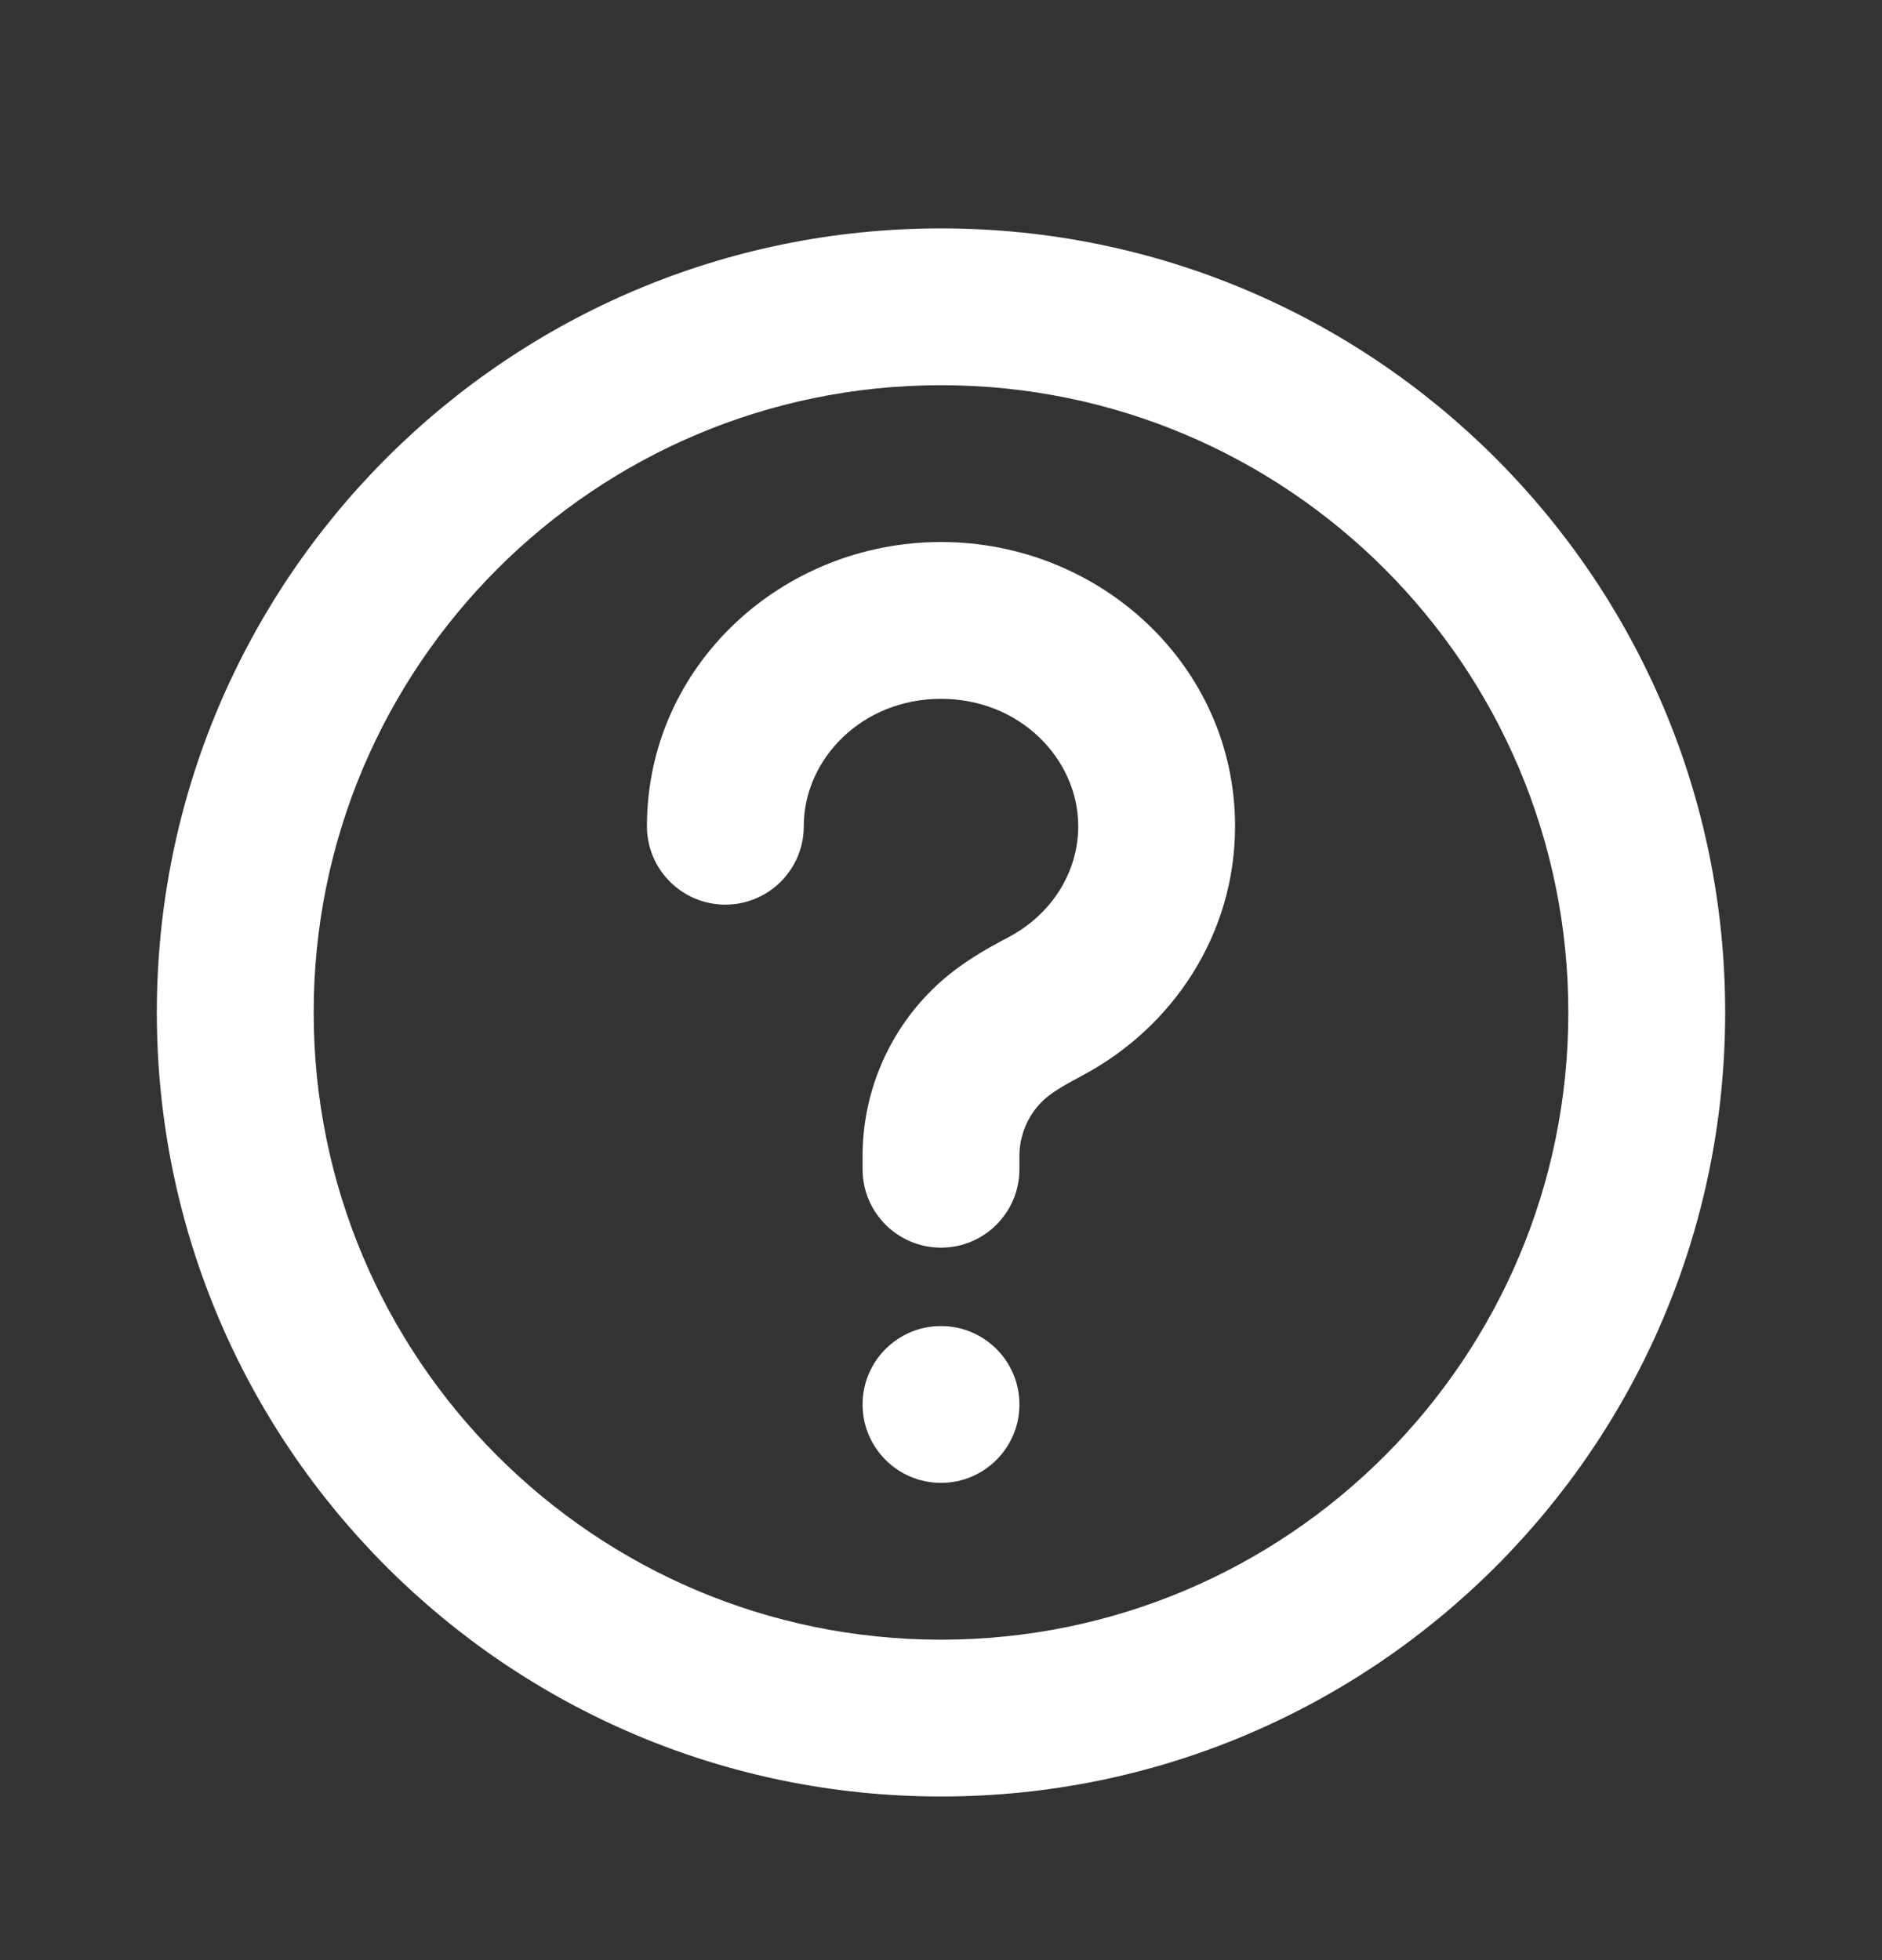
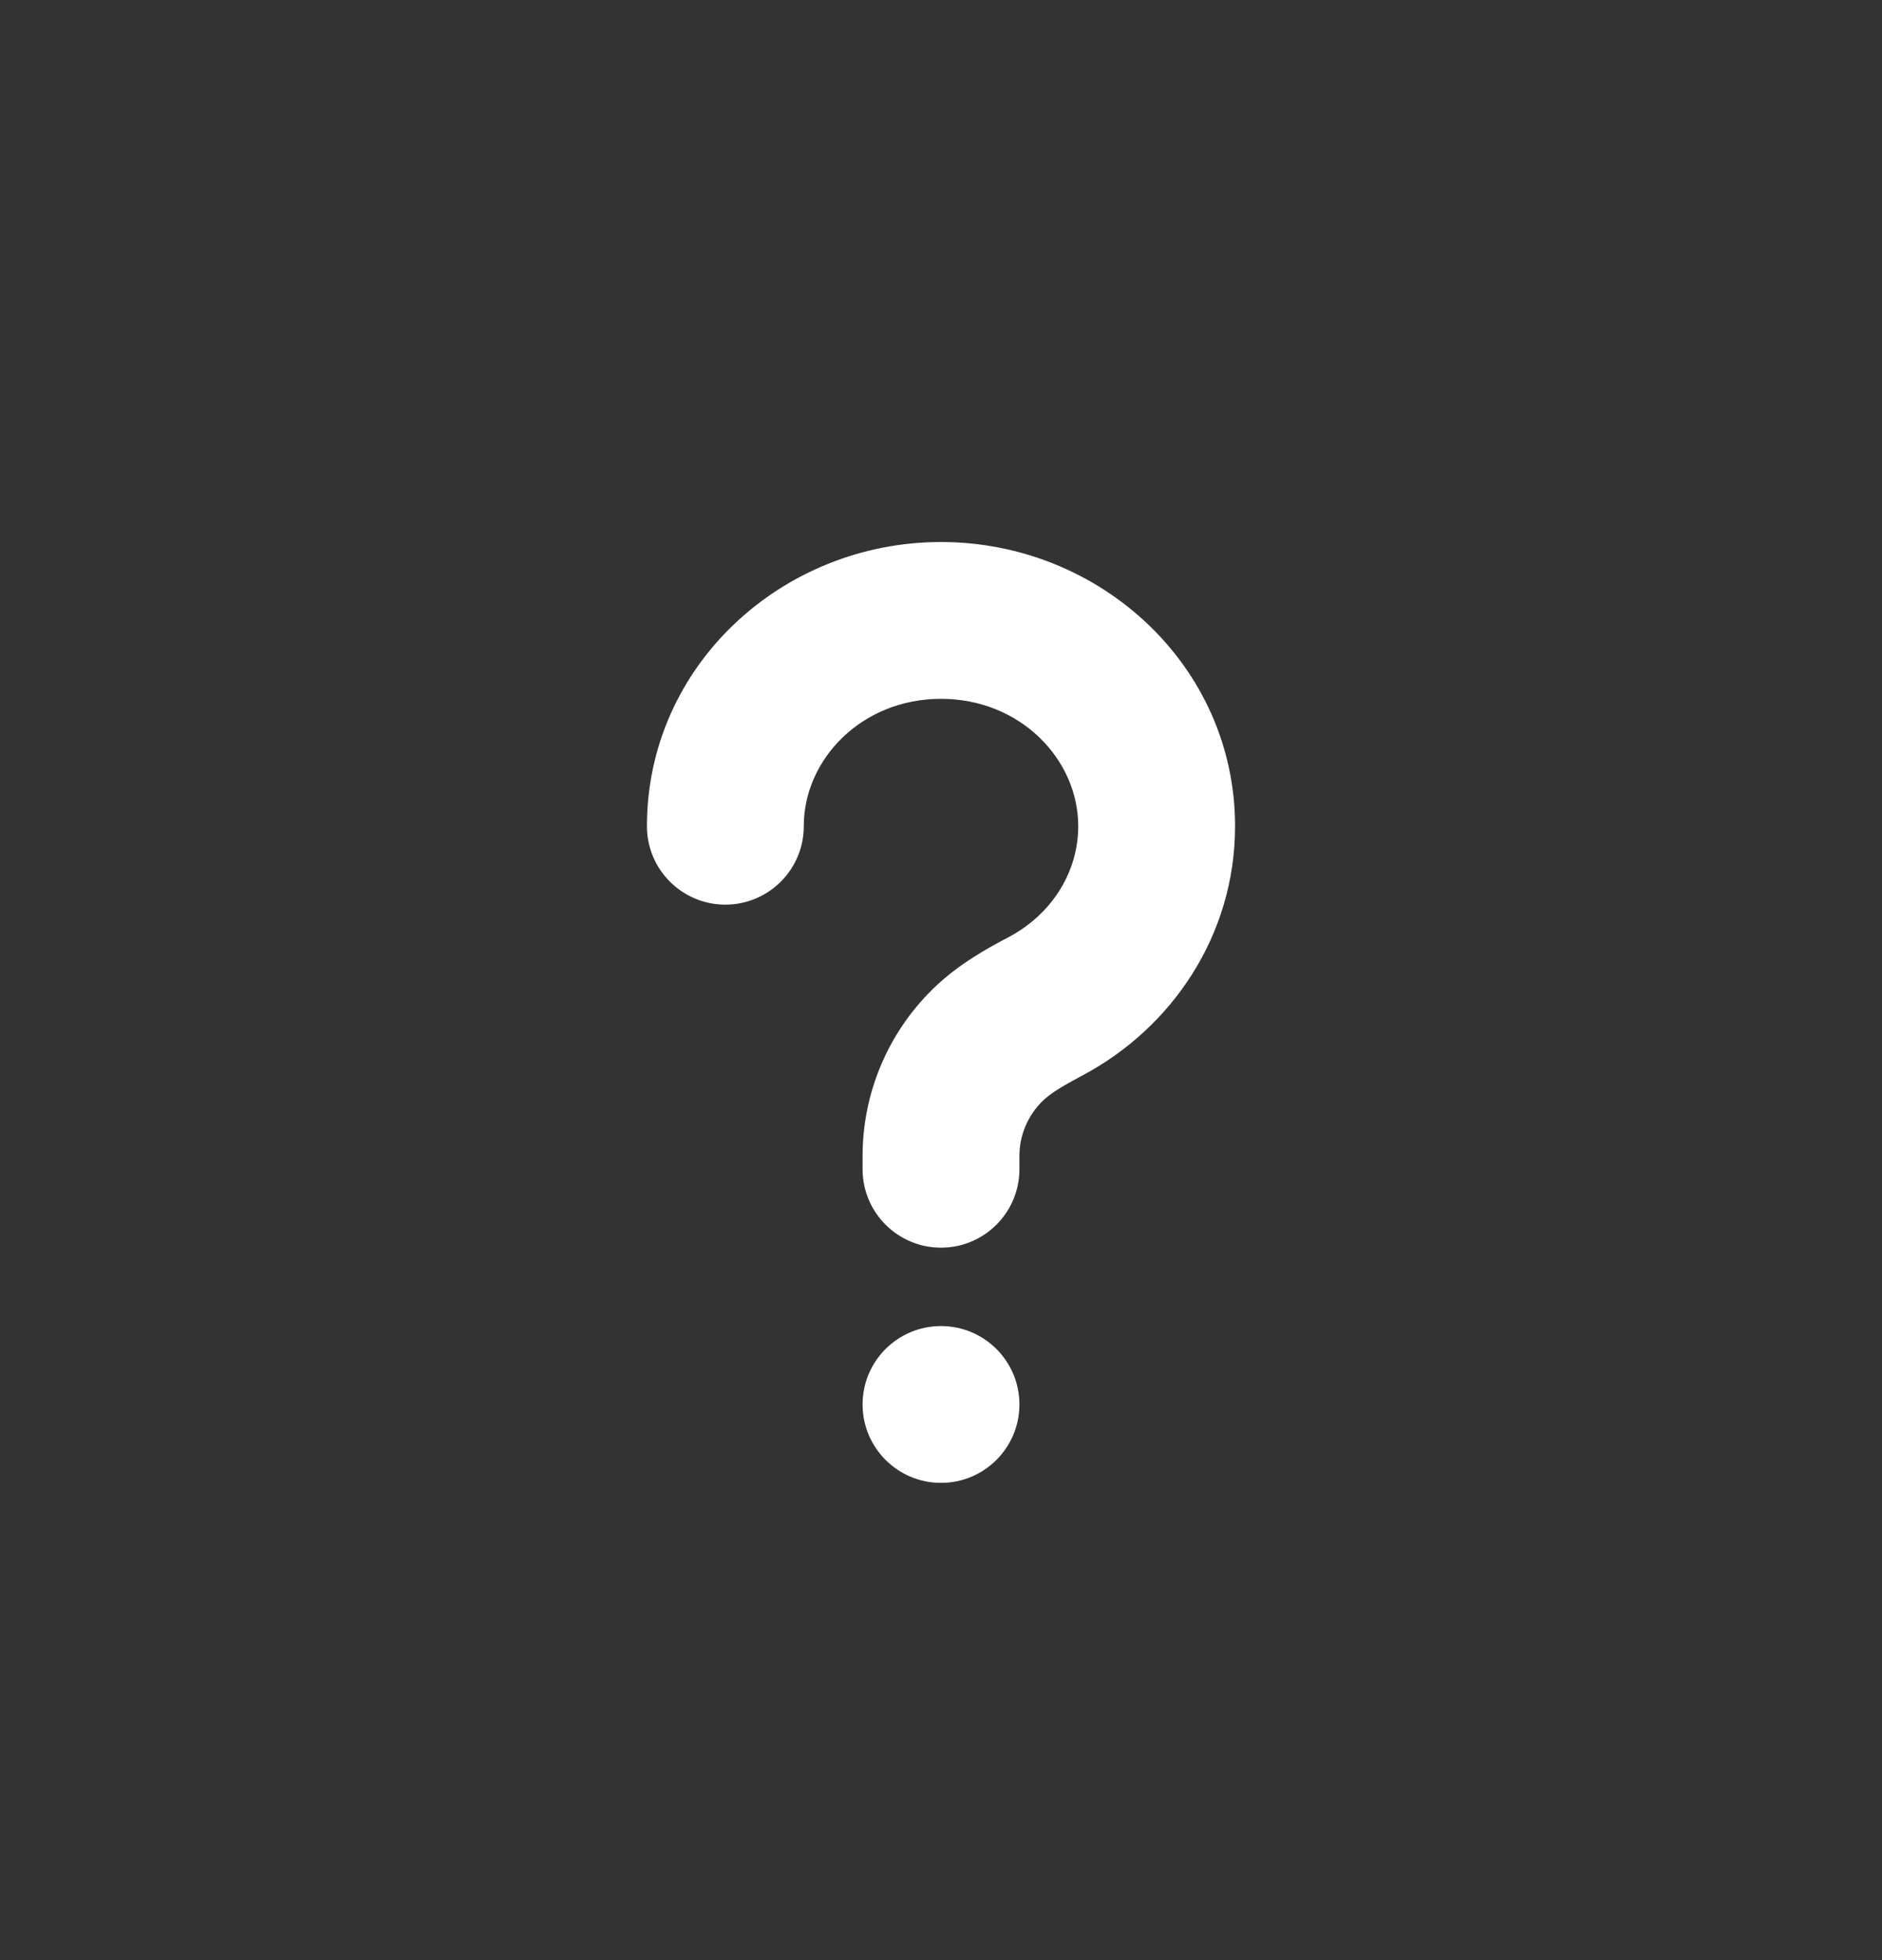
<svg xmlns="http://www.w3.org/2000/svg" width="24" height="25" viewBox="0 0 24 25" fill="none">
  <rect x="0" y="0" width="24" height="25" fill="#333333" stroke="none" />
  <path d="M13 17.913C13 18.465 12.552 18.913 12 18.913C11.448 18.913 11 18.465 11 17.913C11 17.36 11.448 16.913 12 16.913C12.552 16.913 13 17.36 13 17.913Z" fill="white" />
  <path d="M10.25 10.538C10.25 9.684 10.989 8.913 12 8.913C13.011 8.913 13.75 9.684 13.75 10.538C13.75 11.124 13.411 11.661 12.865 11.951C12.603 12.089 12.22 12.295 11.893 12.617C11.322 13.177 11 13.944 11 14.743V14.913C11 15.465 11.448 15.913 12 15.913C12.552 15.913 13 15.465 13 14.913V14.743C13 14.481 13.106 14.229 13.293 14.045C13.392 13.948 13.536 13.859 13.801 13.718C14.945 13.112 15.75 11.927 15.75 10.538C15.75 8.492 14.027 6.913 12 6.913C9.973 6.913 8.25 8.492 8.25 10.538C8.25 11.09 8.698 11.538 9.25 11.538C9.802 11.538 10.25 11.09 10.25 10.538Z" fill="white" />
-   <path fill-rule="evenodd" clip-rule="evenodd" d="M2 12.913C2 7.39 6.477 2.913 12 2.913C17.523 2.913 22 7.39 22 12.913C22 18.436 17.523 22.913 12 22.913C6.477 22.913 2 18.436 2 12.913ZM12 4.913C7.582 4.913 4 8.494 4 12.913C4 17.331 7.582 20.913 12 20.913C16.418 20.913 20 17.331 20 12.913C20 8.494 16.418 4.913 12 4.913Z" fill="white" />
</svg>